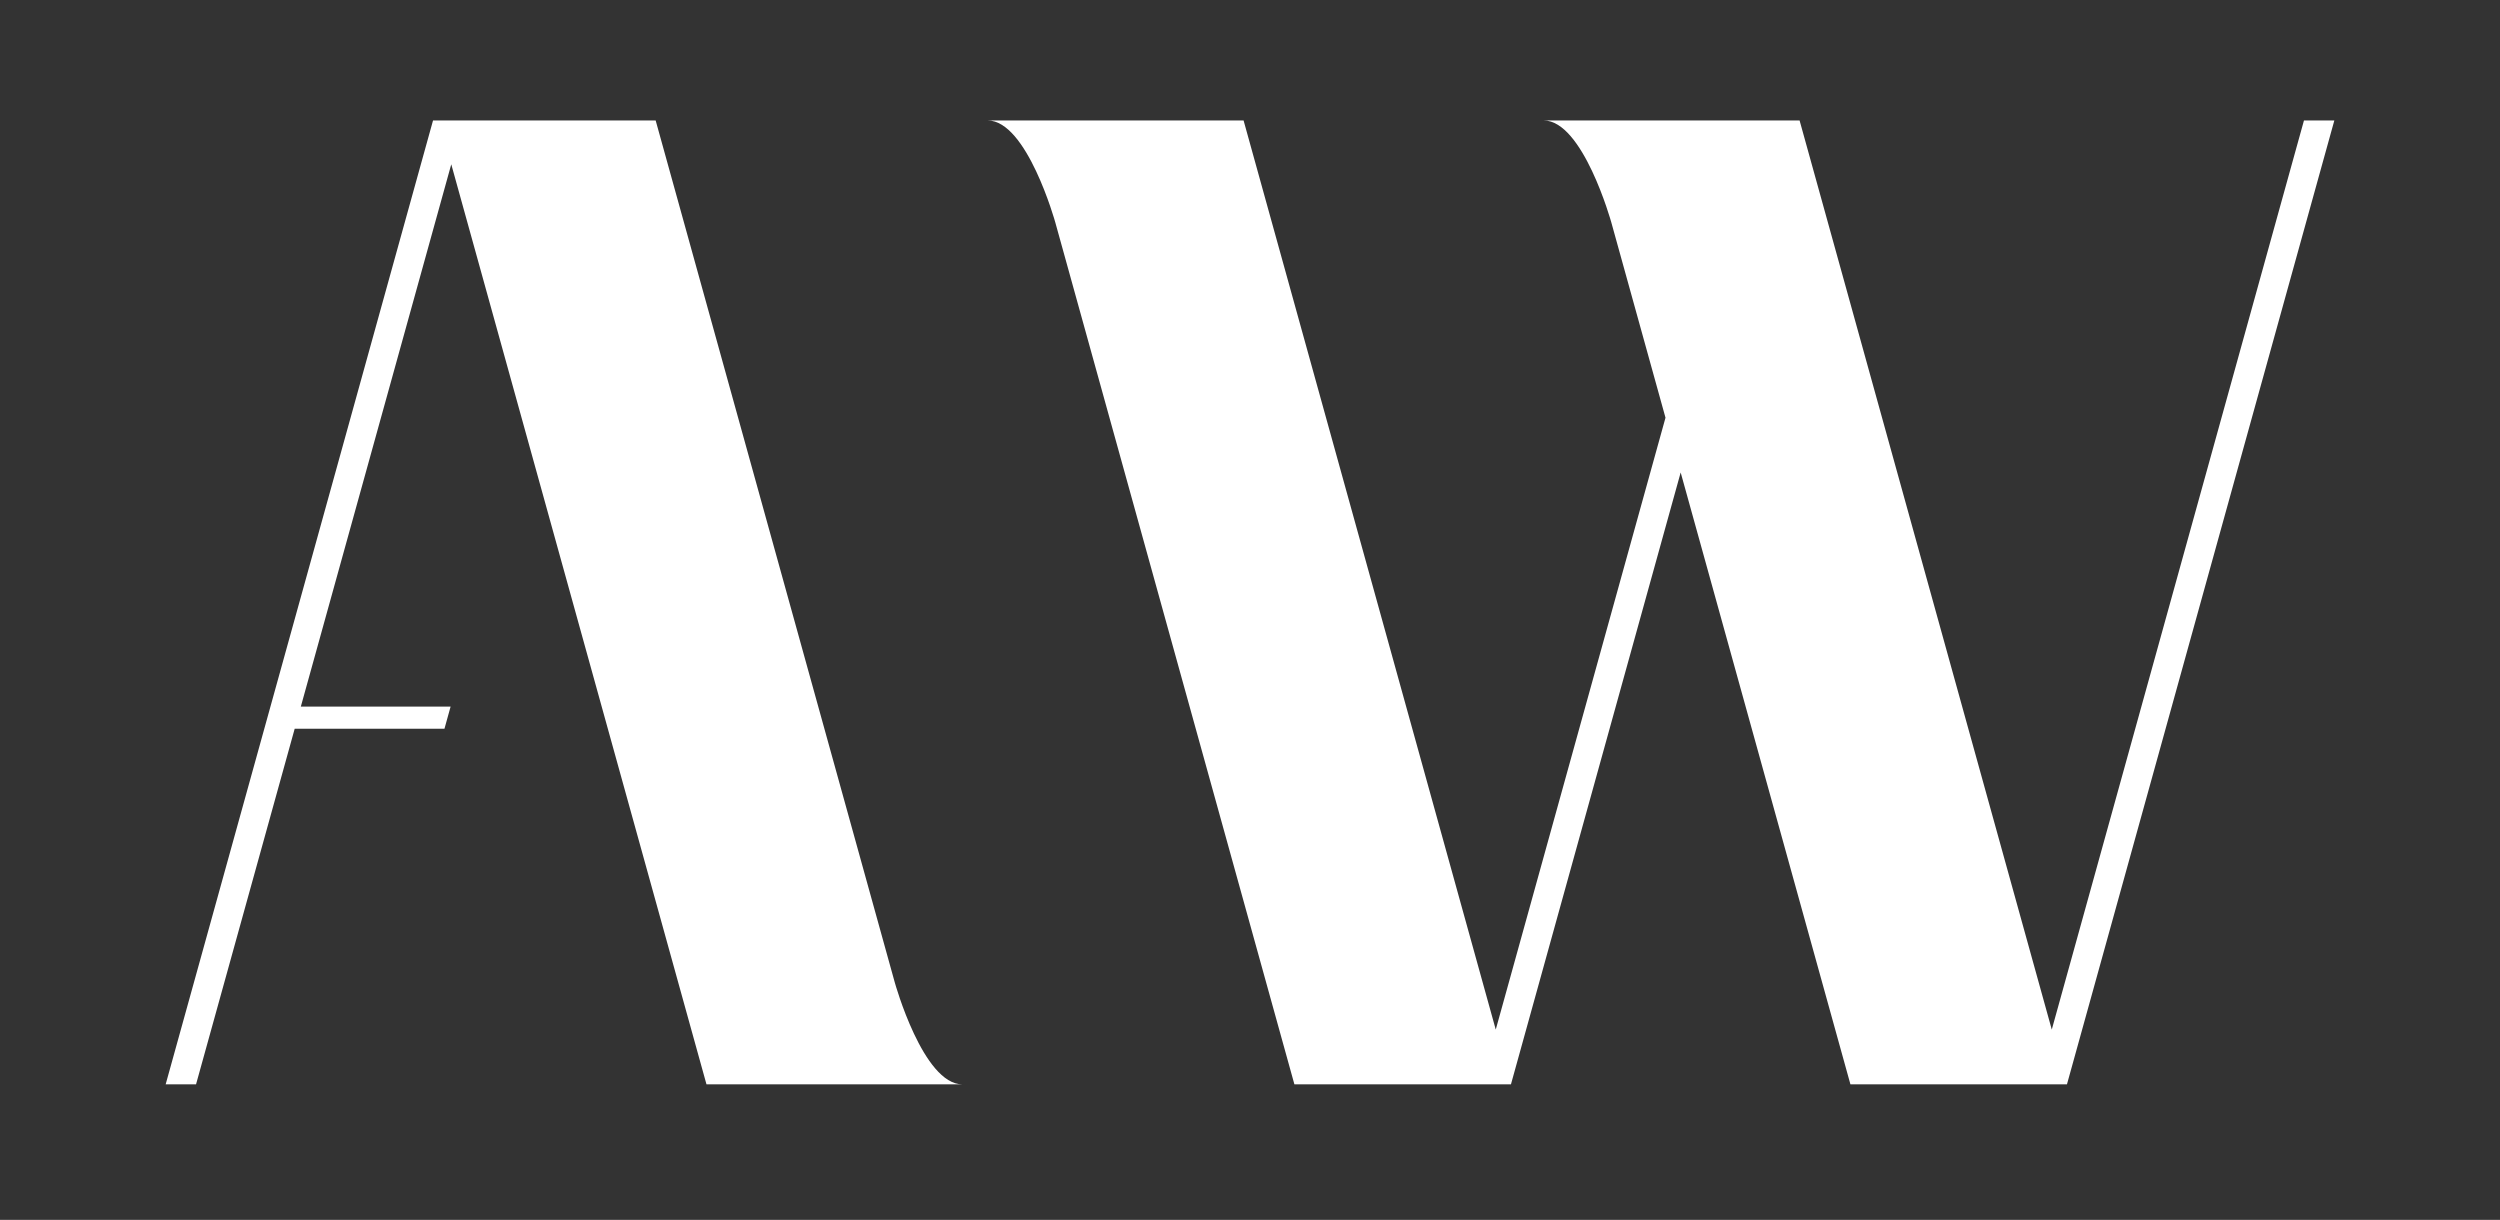
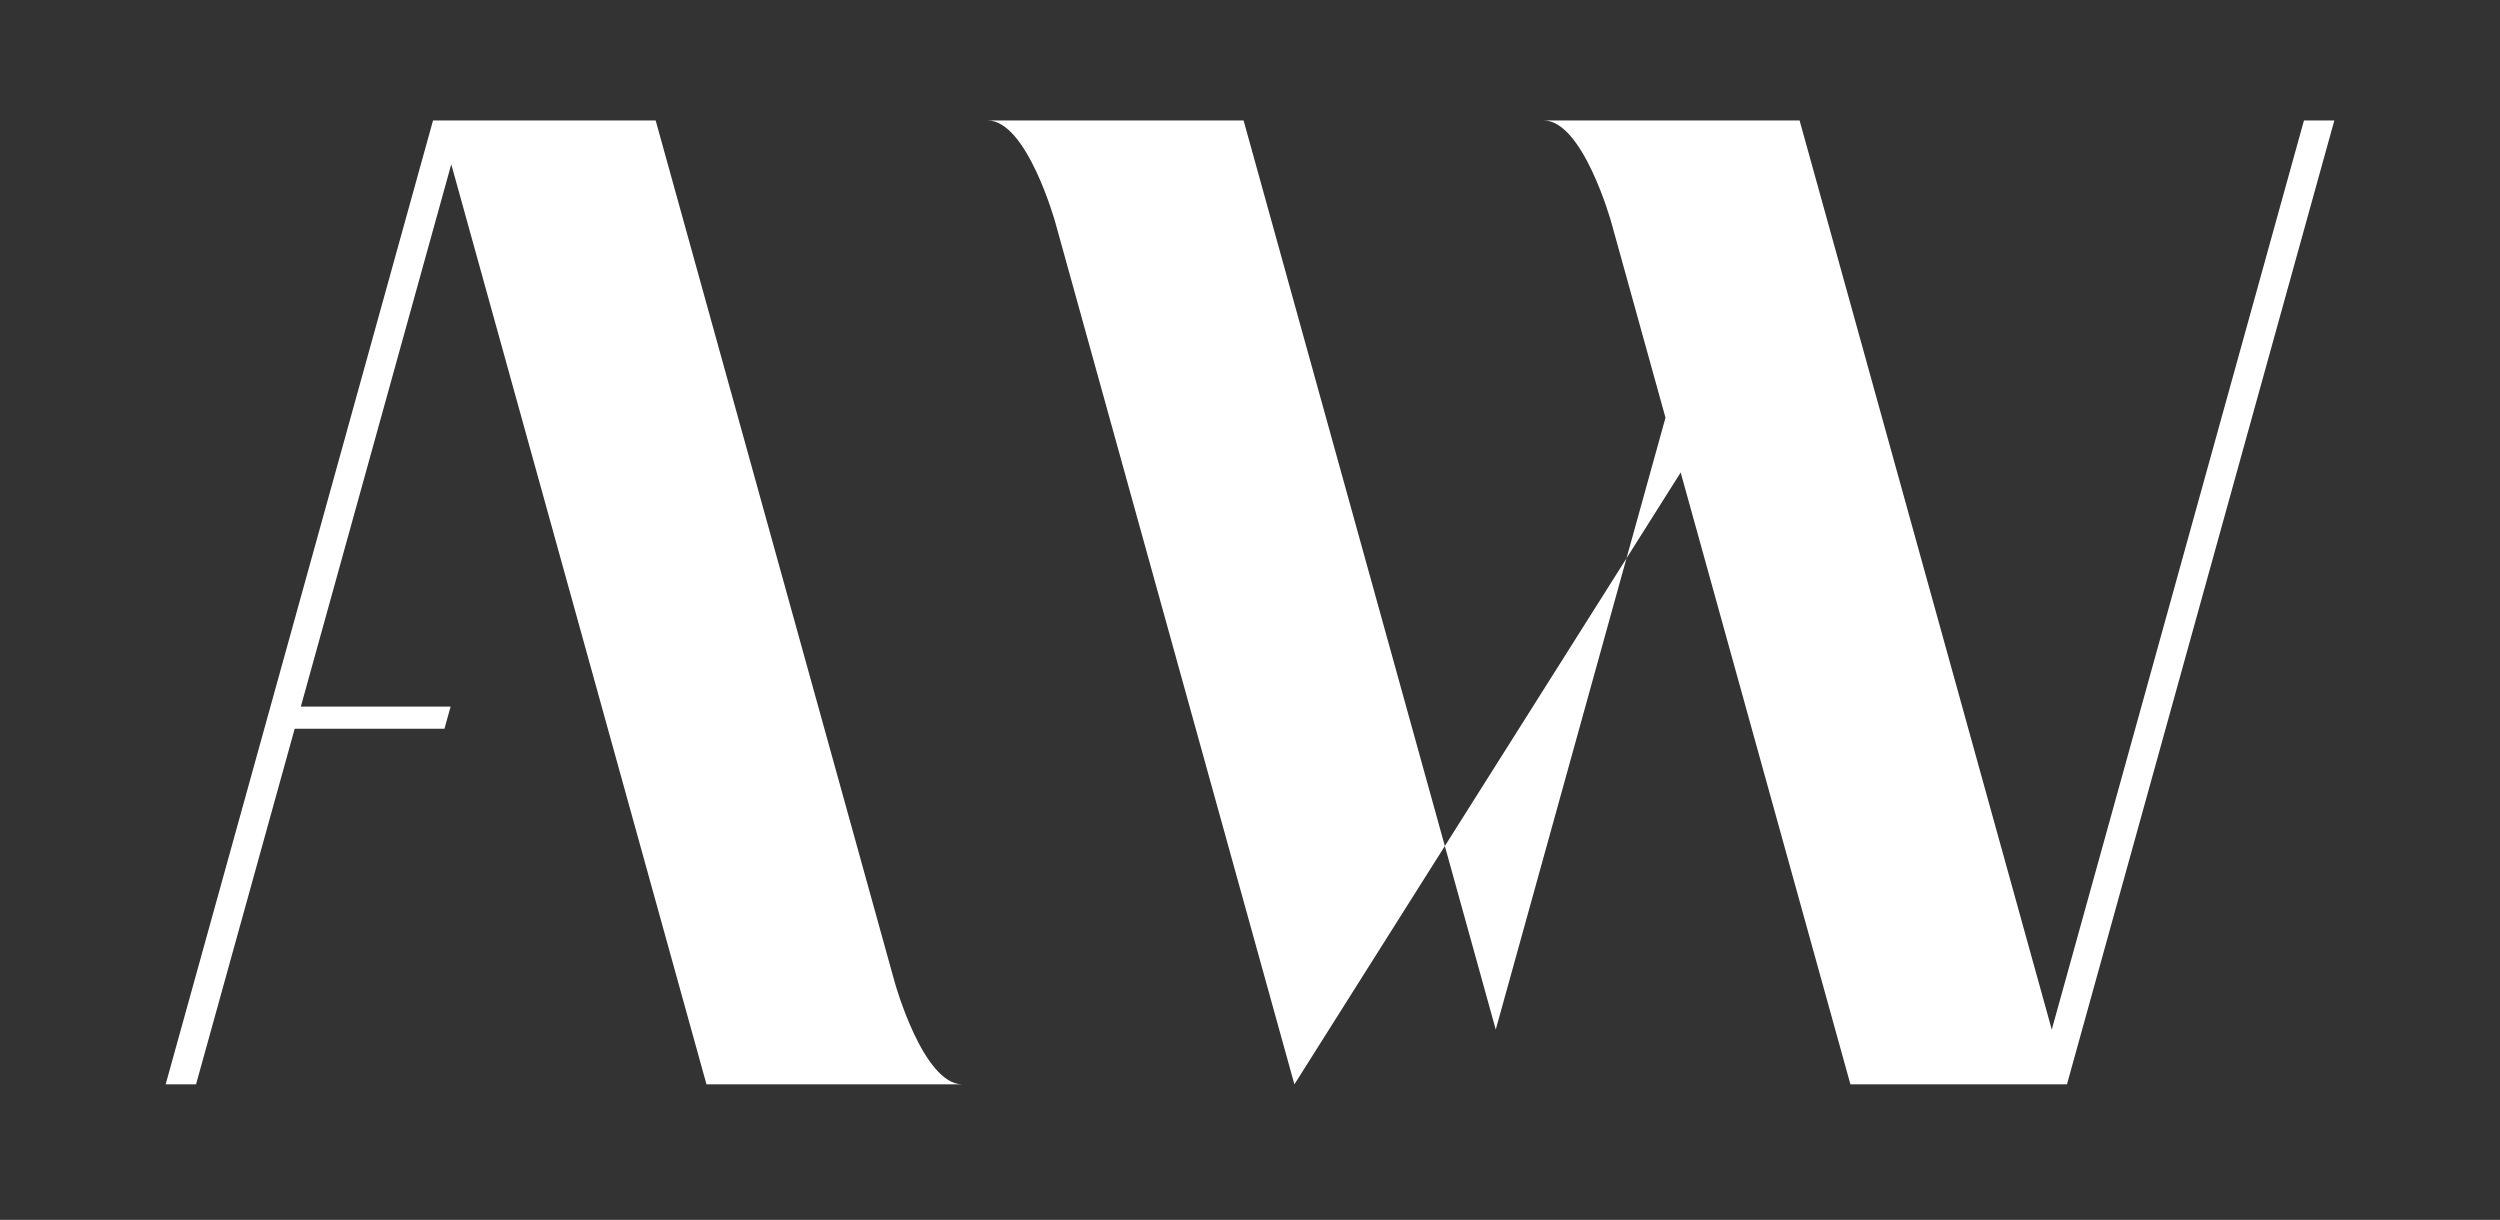
<svg xmlns="http://www.w3.org/2000/svg" width="166px" height="81px" viewBox="0 0 166 81" version="1.1">
  <rect x="0" y="0" width="166" height="81" fill="#333333" stroke="none" />
  <title>AW_Mark_White@1x</title>
  <g id="AW_Mark_White" stroke="none" stroke-width="1" fill="none" fill-rule="evenodd">
    <g id="Group-21" transform="translate(11, 8)" fill="#FFFFFF">
-       <path d="M141.983,0 L125.238,60.364 L108.493,0 L91.503,0 C94.102,0 95.975,6.71 95.993,6.773 L99.589,19.736 L88.318,60.364 L71.574,0 L54.584,0 C57.182,0 59.056,6.71 59.073,6.773 L74.948,64 L89.327,64 L100.597,23.372 L111.868,64 L126.246,64 L144,0 L141.983,0 Z M32.536,0 L48.411,57.227 C48.428,57.29 50.302,64 52.9,64 L52.9,64 L35.91,64 L18.964,2.909 L8.975,38.918 L18.92,38.918 L18.513,40.386 L8.568,40.386 L2.017,64 L0,64 L17.753,0 L32.536,0 Z" id="Combined-Shape" />
+       <path d="M141.983,0 L125.238,60.364 L108.493,0 L91.503,0 C94.102,0 95.975,6.71 95.993,6.773 L99.589,19.736 L88.318,60.364 L71.574,0 L54.584,0 C57.182,0 59.056,6.71 59.073,6.773 L74.948,64 L100.597,23.372 L111.868,64 L126.246,64 L144,0 L141.983,0 Z M32.536,0 L48.411,57.227 C48.428,57.29 50.302,64 52.9,64 L52.9,64 L35.91,64 L18.964,2.909 L8.975,38.918 L18.92,38.918 L18.513,40.386 L8.568,40.386 L2.017,64 L0,64 L17.753,0 L32.536,0 Z" id="Combined-Shape" />
    </g>
  </g>
</svg>